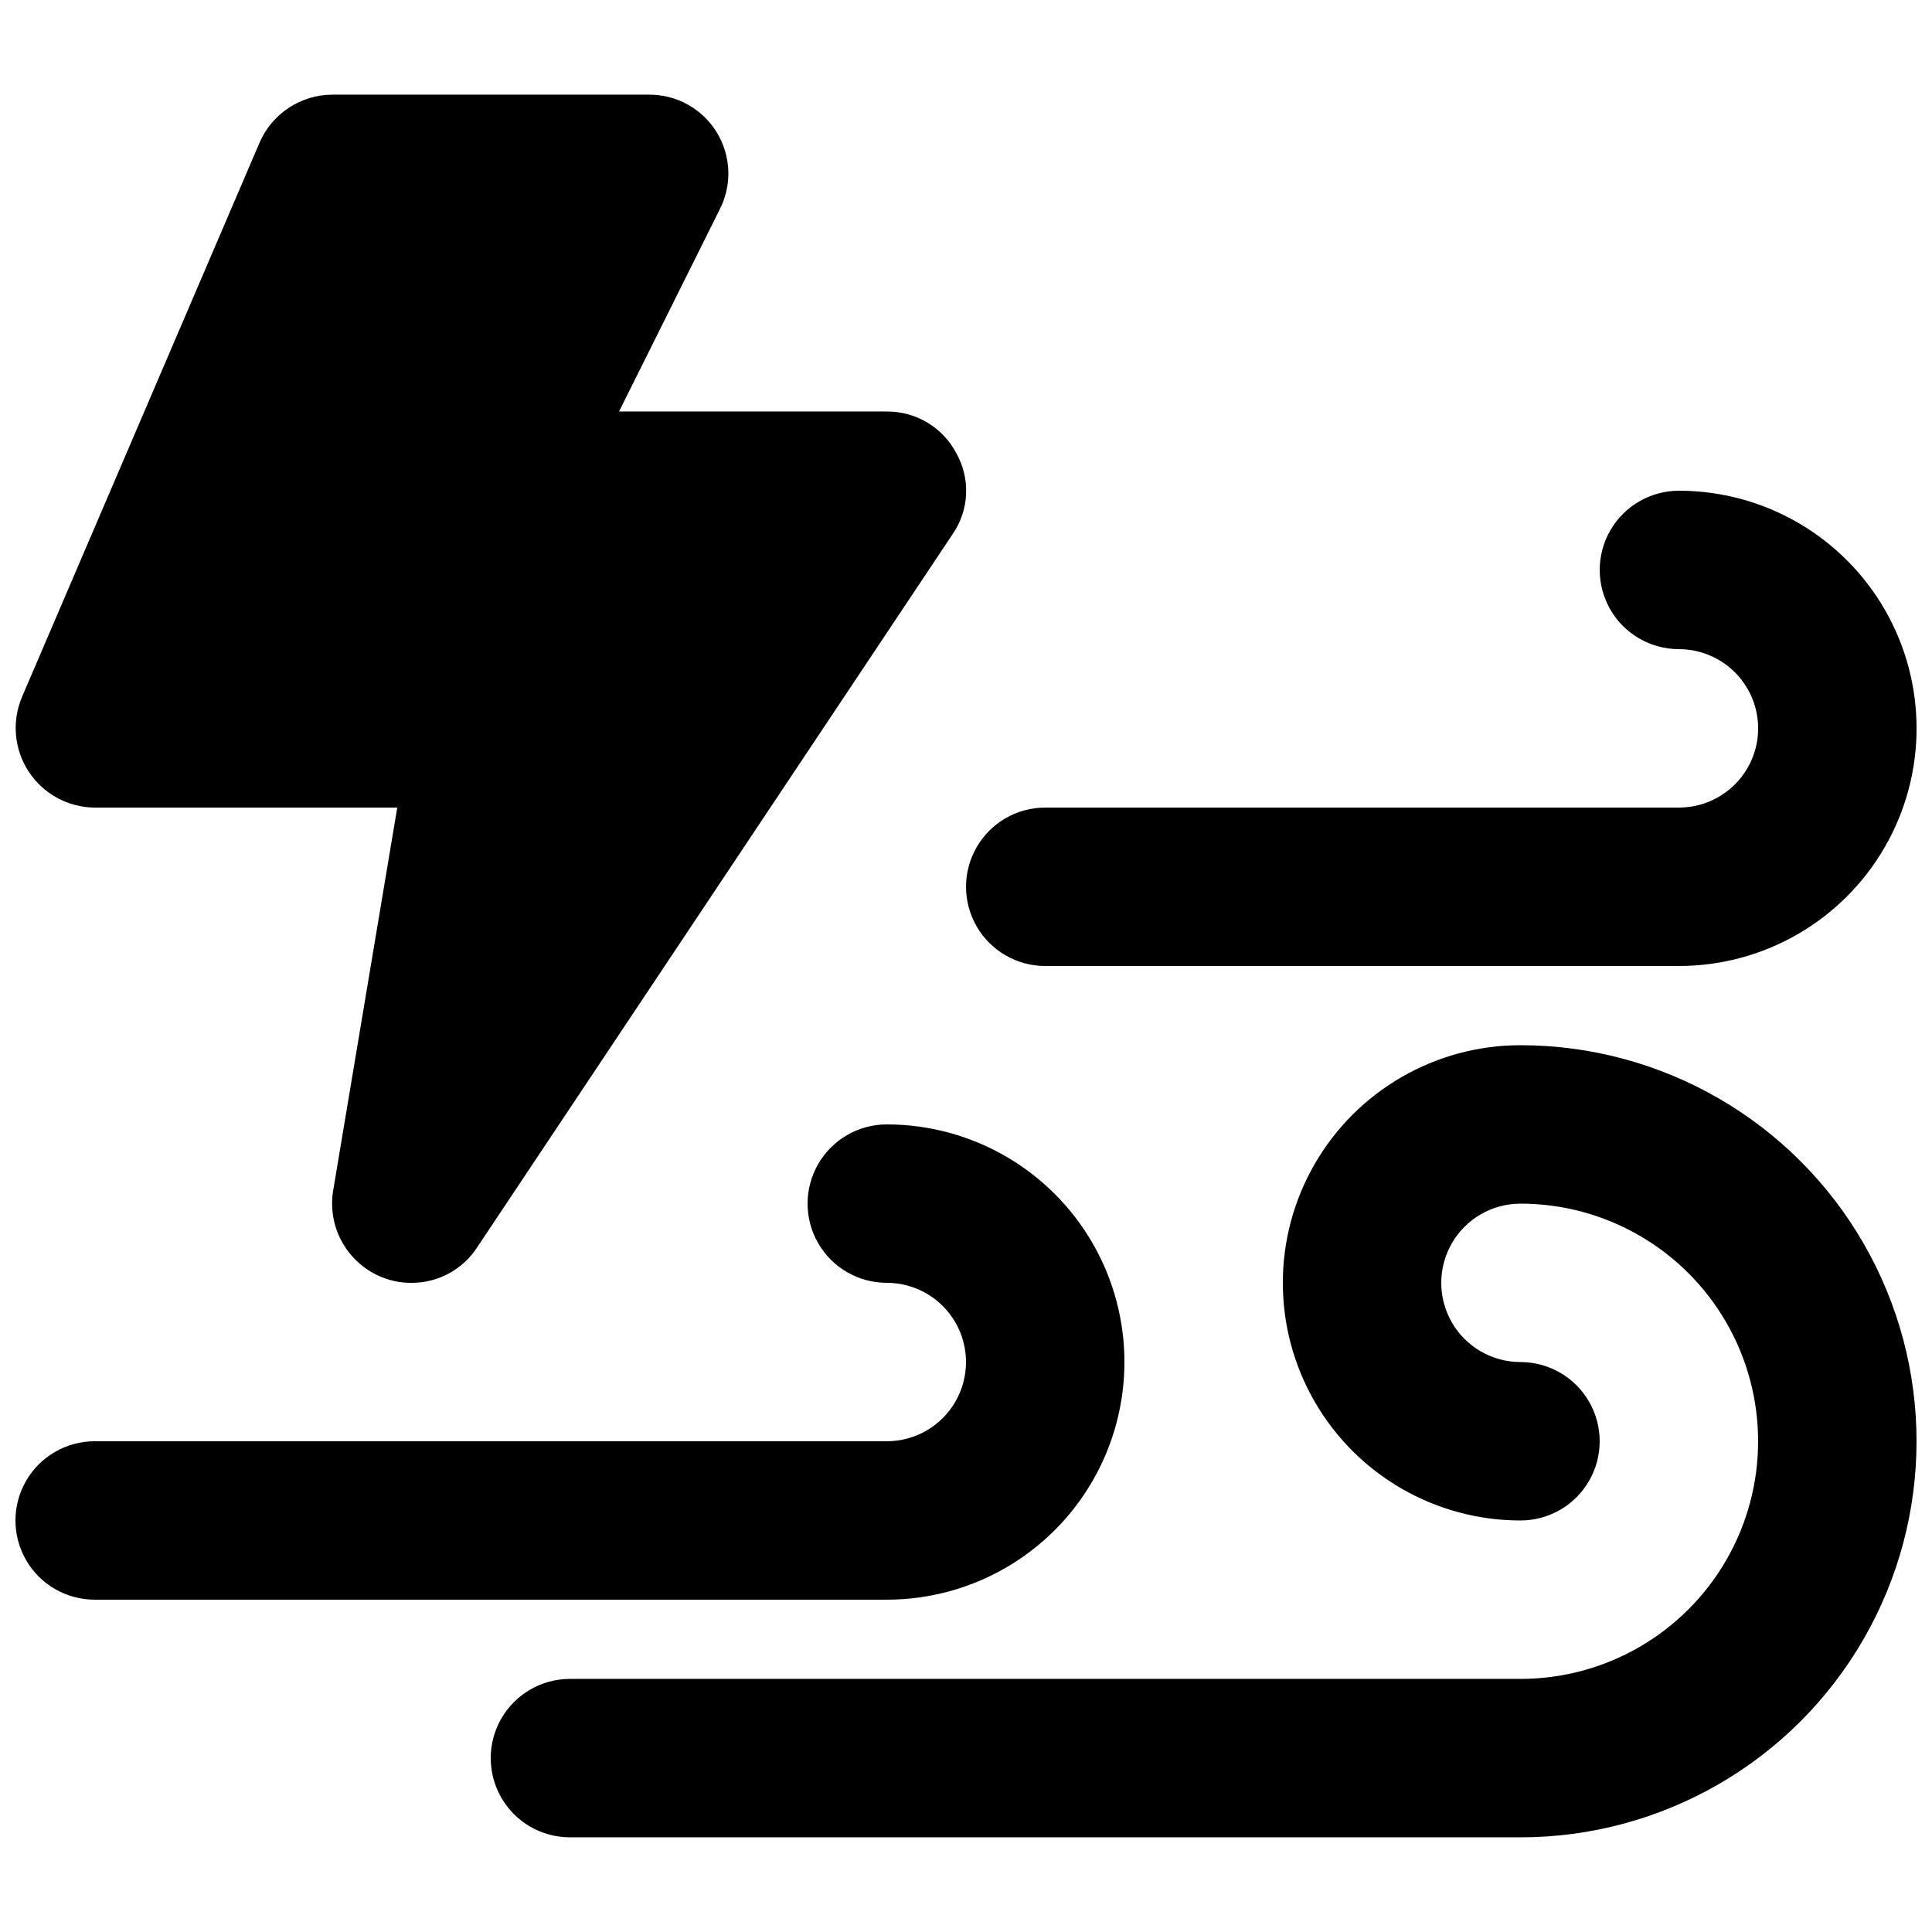
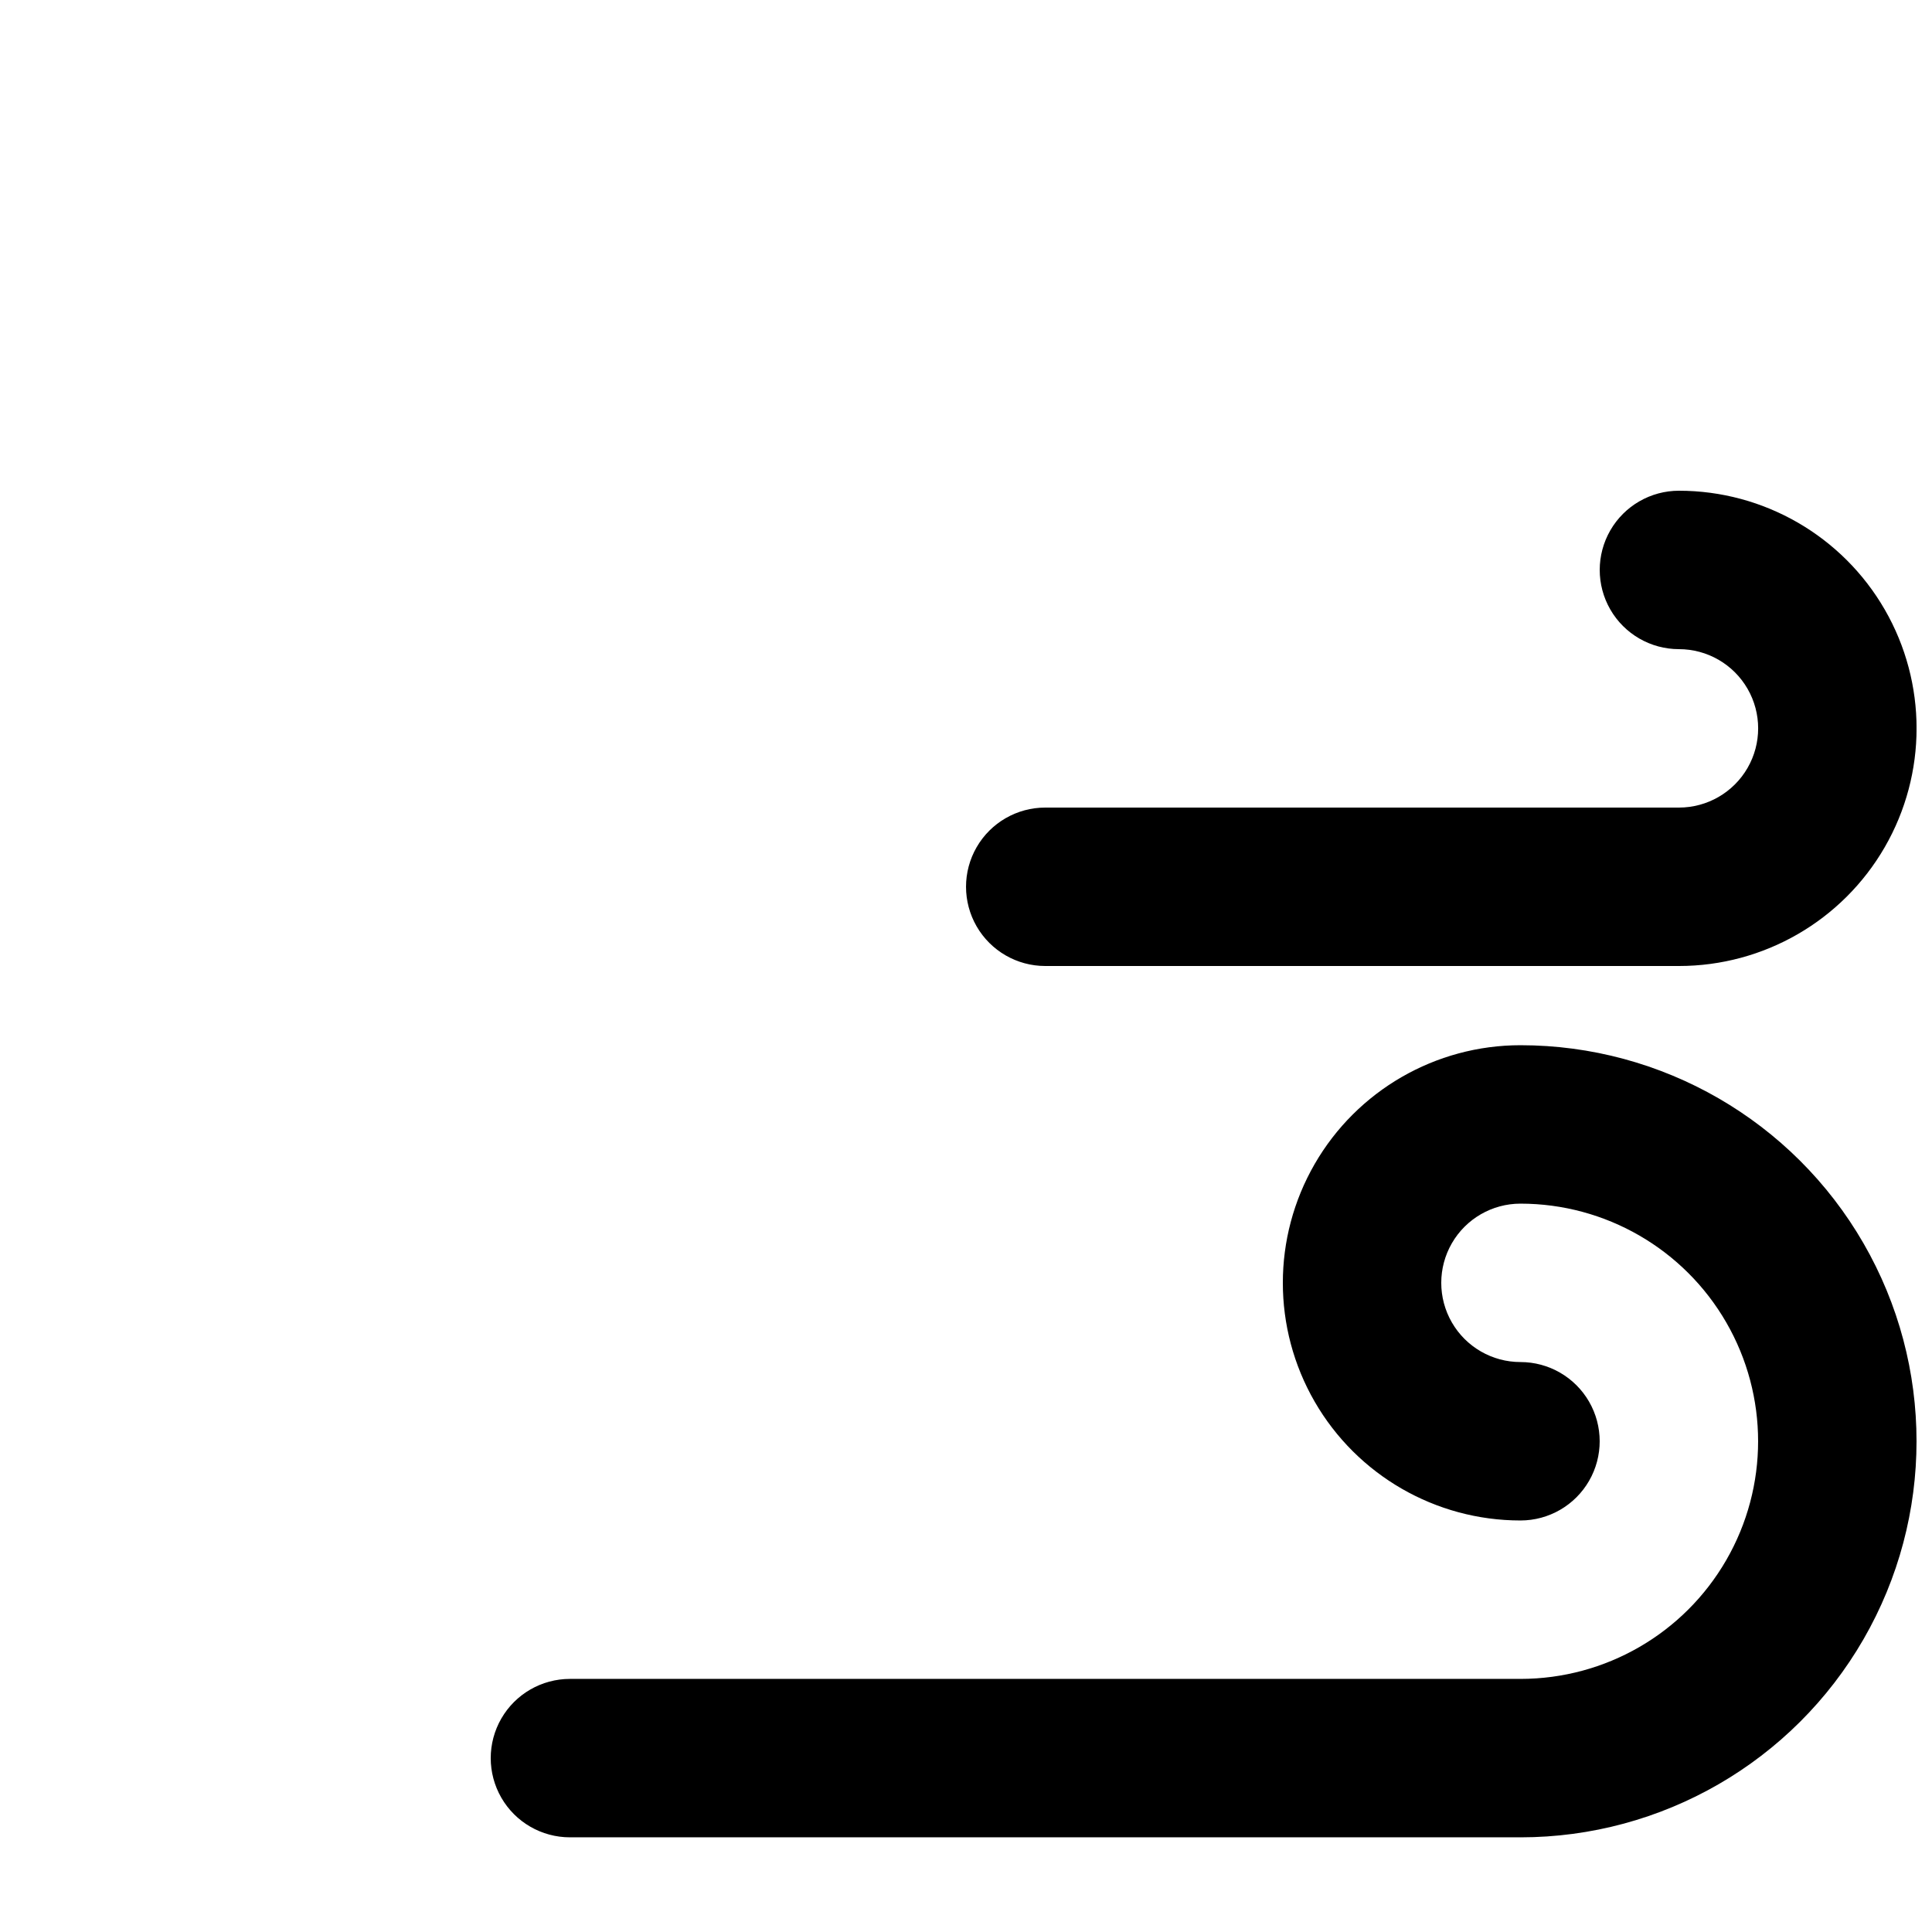
<svg xmlns="http://www.w3.org/2000/svg" width="800px" height="800px" version="1.1" viewBox="144 144 512 512">
  <defs>
    <clipPath id="d">
-       <path d="m148.09 169h252.91v315h-252.91z" />
-     </clipPath>
+       </clipPath>
    <clipPath id="c">
      <path d="m274 420h377.9v211h-377.9z" />
    </clipPath>
    <clipPath id="b">
-       <path d="m148.09 441h293.91v127h-293.91z" />
-     </clipPath>
+       </clipPath>
    <clipPath id="a">
      <path d="m400 274h251.9v126h-251.9z" />
    </clipPath>
  </defs>
  <g>
    <g clip-path="url(#d)">
      <path d="m397.48 264.18c-1.758-3.375-4.41-6.203-7.672-8.164-3.258-1.965-6.996-2.988-10.801-2.961h-70.953l26.66-53.531c3.332-6.492 3.039-14.254-0.781-20.473-3.816-6.223-10.605-10-17.902-9.965h-83.969c-4.117 0.012-8.145 1.234-11.574 3.508-3.434 2.277-6.125 5.508-7.738 9.297l-62.977 146.95c-2.695 6.481-1.988 13.879 1.887 19.73 3.875 5.852 10.406 9.395 17.426 9.449h80.191l-17.004 101.6c-0.754 4.723 0.125 9.562 2.492 13.723 2.363 4.16 6.074 7.391 10.52 9.156 2.469 0.992 5.109 1.492 7.769 1.469 7.039 0.027 13.605-3.531 17.422-9.445l125.95-188.93c2.164-3.109 3.41-6.769 3.594-10.555 0.188-3.785-0.695-7.547-2.543-10.855z" />
    </g>
    <g clip-path="url(#c)">
      <path d="m546.94 630.91h-251.9c-7.5 0-14.43-4-18.18-10.496-3.75-6.492-3.75-14.496 0-20.992 3.75-6.492 10.68-10.496 18.18-10.496h251.9c22.5 0 43.289-12 54.539-31.488 11.25-19.484 11.25-43.488 0-62.977-11.25-19.484-32.039-31.484-54.539-31.484-7.5 0-14.43 4-18.18 10.496-3.75 6.492-3.75 14.496 0 20.988 3.75 6.496 10.68 10.496 18.18 10.496s14.43 4.004 18.18 10.496c3.75 6.496 3.75 14.5 0 20.992-3.75 6.496-10.68 10.496-18.18 10.496-22.496 0-43.289-12-54.539-31.488-11.246-19.484-11.246-43.488 0-62.973 11.25-19.488 32.043-31.488 54.539-31.488 37.5 0 72.152 20.004 90.898 52.48 18.75 32.473 18.75 72.484 0 104.96-18.746 32.477-53.398 52.48-90.898 52.48z" />
    </g>
    <g clip-path="url(#b)">
-       <path d="m379.01 567.93h-209.92c-7.5 0-14.43-4-18.18-10.496-3.75-6.492-3.75-14.496 0-20.992 3.75-6.492 10.68-10.496 18.18-10.496h209.92c7.5 0 14.43-4 18.18-10.496 3.75-6.492 3.75-14.496 0-20.992-3.75-6.492-10.68-10.496-18.18-10.496s-14.43-4-18.18-10.492c-3.75-6.496-3.75-14.5 0-20.992 3.75-6.496 10.68-10.496 18.18-10.496 22.496 0 43.289 12 54.539 31.488 11.25 19.484 11.25 43.488 0 62.973-11.25 19.488-32.043 31.488-54.539 31.488z" />
-     </g>
+       </g>
    <g clip-path="url(#a)">
      <path d="m588.93 400h-167.93c-7.5 0-14.43-4.004-18.18-10.496-3.75-6.496-3.75-14.5 0-20.992 3.75-6.496 10.68-10.496 18.18-10.496h167.94-0.004c7.5 0 14.43-4.004 18.18-10.496 3.75-6.496 3.75-14.5 0-20.992-3.75-6.496-10.68-10.496-18.18-10.496s-14.43-4.004-18.18-10.496c-3.75-6.496-3.75-14.496 0-20.992 3.75-6.496 10.68-10.496 18.18-10.496 22.5 0 43.289 12.004 54.539 31.488s11.25 43.492 0 62.977-32.039 31.488-54.539 31.488z" />
    </g>
  </g>
</svg>